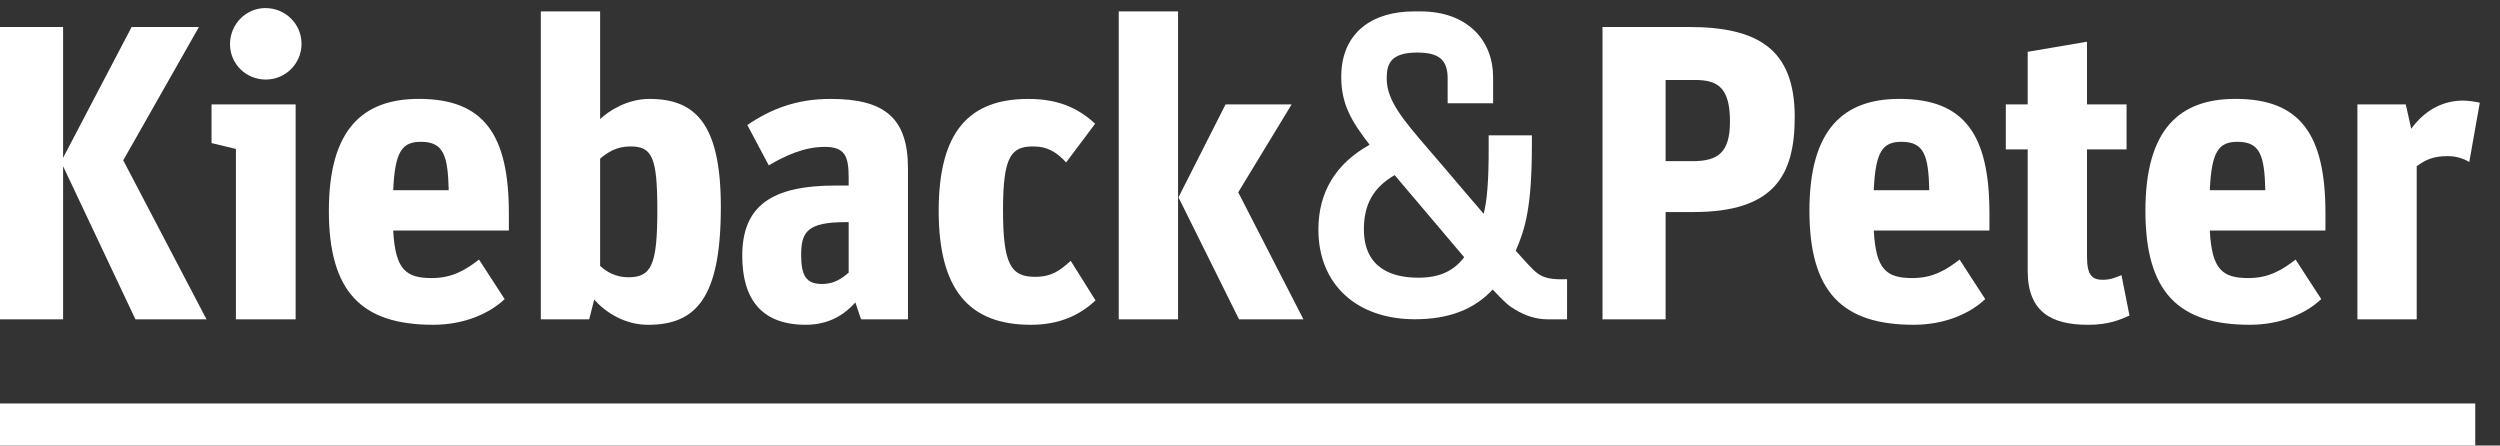
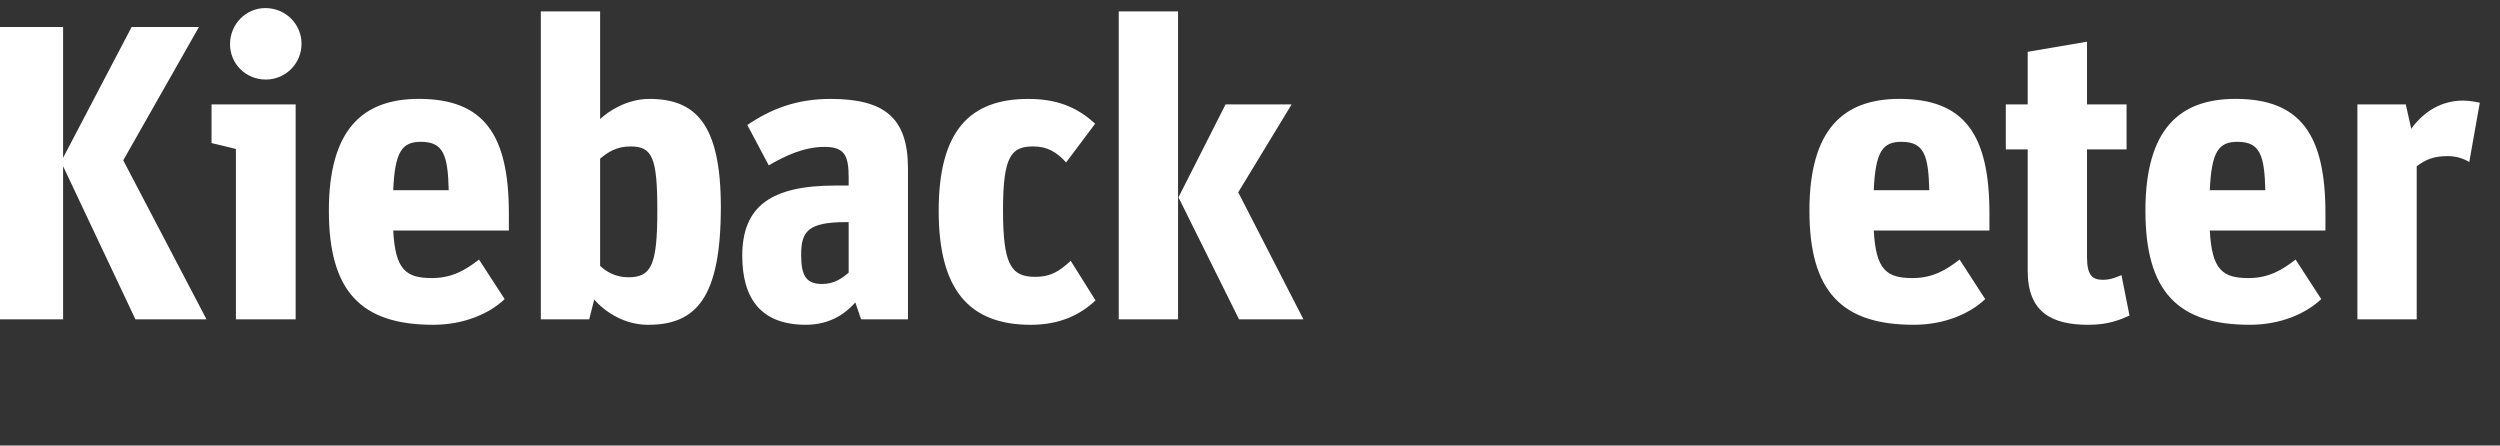
<svg xmlns="http://www.w3.org/2000/svg" version="1.1" id="_x30_1" x="0px" y="0px" width="101px" height="18px" viewBox="0 0 101 18" style="enable-background:new 0 0 101 18;" xml:space="preserve">
  <rect x="0" y="0" width="101" height="18" fill="#333333" stroke="none" />
  <style type="text/css">

	.st0{fill:#FFFFFF;}
	.st1{fill:none;}
	.st2{fill:#FFFFFF;}

</style>
  <g>
    <rect class="st1" width="101" height="18" />
    <g>
      <g>
-         <rect y="16.3" class="st0" width="100" height="1.7" />
        <g>
          <polygon class="st2" points="5.318,1.09 2.549,6.375 2.549,1.09 0,1.09 0,12.901 2.549,12.901 2.549,6.715 5.471,12.901       8.343,12.901 4.979,6.477 8.037,1.09     " />
          <path class="st2" d="M9.531,6.018L8.546,5.78V4.217h3.398v8.684H9.531V6.018z M10.738,3.214c0.799,0,1.444-0.646,1.444-1.444      s-0.646-1.444-1.461-1.444c-0.782,0-1.428,0.646-1.428,1.461C9.293,2.568,9.922,3.214,10.738,3.214" />
          <path class="st2" d="M18.128,7.684h-2.242c0.068-1.563,0.356-1.955,1.121-1.955C17.925,5.729,18.095,6.29,18.128,7.684       M20.558,9.314V8.618c0-3.195-1.019-4.623-3.636-4.623c-2.276,0-3.636,1.241-3.636,4.521c0,3.262,1.308,4.605,4.214,4.605      c1.24,0,2.26-0.443,2.888-1.037l-1.036-1.598c-0.527,0.408-1.071,0.748-1.903,0.748c-1.054,0-1.479-0.34-1.563-1.92H20.558z" />
          <path class="st2" d="M26.556,8.499c0,2.208-0.238,2.703-1.173,2.703c-0.509,0-0.883-0.222-1.138-0.459V6.409      c0.323-0.272,0.68-0.493,1.223-0.493C26.352,5.916,26.556,6.357,26.556,8.499 M29.122,8.363c0-3.398-1.053-4.367-2.889-4.367      c-0.883,0-1.631,0.476-1.988,0.815V0.461h-2.396v12.44h1.954l0.204-0.799c0.459,0.526,1.24,1.02,2.175,1.02      C28.136,13.122,29.122,12.016,29.122,8.363" />
          <path class="st2" d="M34.286,11.014c-0.271,0.238-0.595,0.459-1.07,0.459c-0.629,0-0.85-0.307-0.85-1.173      c0-0.935,0.255-1.326,1.801-1.326h0.119V11.014z M36.682,12.901V6.8c0-2.039-0.951-2.804-3.126-2.804      c-1.376,0-2.413,0.407-3.364,1.054l0.866,1.631c0.663-0.391,1.427-0.747,2.26-0.747c0.815,0,0.968,0.373,0.968,1.24v0.322      h-0.527c-2.583,0-3.772,0.816-3.772,2.838c0,1.716,0.748,2.787,2.565,2.787c0.935,0,1.563-0.408,2.005-0.902      c0.119,0.342,0.221,0.682,0.238,0.682H36.682z" />
          <path class="st2" d="M41.643,13.122c1.155,0,1.988-0.391,2.616-0.986l-1.002-1.598c-0.441,0.393-0.765,0.646-1.444,0.646      c-0.985,0-1.291-0.527-1.291-2.702c0-2.192,0.34-2.566,1.224-2.566c0.577,0,0.951,0.238,1.325,0.646l1.172-1.563      c-0.73-0.68-1.563-1.002-2.701-1.002c-2.379,0-3.619,1.308-3.619,4.52C37.922,11.676,39.128,13.122,41.643,13.122" />
          <path class="st2" d="M45.197,0.461h2.396v12.44h-2.396V0.461z M50.057,12.901h2.602l-2.635-5.132l2.158-3.552h-2.669      L47.61,7.972L50.057,12.901z" />
-           <path class="st2" d="M69.891,4.914c0,1.257-0.493,1.597-1.512,1.597h-1.088v-3.28h1.188C69.414,3.231,69.891,3.554,69.891,4.914       M72.507,4.727c0-2.77-1.513-3.637-4.299-3.637h-3.467v11.811h2.55V8.567h1.121C71.691,8.567,72.507,7.072,72.507,4.727" />
          <path class="st2" d="M77.943,7.684H75.7c0.068-1.563,0.357-1.955,1.122-1.955C77.739,5.729,77.91,6.29,77.943,7.684       M80.373,9.314V8.618c0-3.195-1.02-4.623-3.636-4.623c-2.276,0-3.636,1.241-3.636,4.521c0,3.262,1.309,4.605,4.214,4.605      c1.24,0,2.259-0.443,2.888-1.037l-1.036-1.598c-0.526,0.408-1.07,0.748-1.903,0.748c-1.054,0-1.479-0.34-1.563-1.92H80.373z" />
          <path class="st2" d="M81.035,6.035h0.884v4.911c0,1.666,0.969,2.176,2.447,2.176c0.815,0,1.291-0.205,1.665-0.374l-0.323-1.632      c-0.152,0.051-0.391,0.188-0.747,0.188c-0.426,0-0.646-0.17-0.646-0.918v-4.35h1.598V4.217h-1.598V1.685l-2.396,0.408v2.124      h-0.884V6.035z" />
          <path class="st2" d="M91.519,7.684h-2.243c0.068-1.563,0.357-1.955,1.122-1.955C91.314,5.729,91.484,6.29,91.519,7.684       M93.948,9.314V8.618c0-3.195-1.02-4.623-3.636-4.623c-2.277,0-3.637,1.241-3.637,4.521c0,3.262,1.309,4.605,4.215,4.605      c1.24,0,2.259-0.443,2.888-1.037l-1.036-1.598c-0.527,0.408-1.071,0.748-1.903,0.748c-1.054,0-1.479-0.34-1.563-1.92H93.948z" />
          <path class="st2" d="M95.239,12.901h2.396V6.715c0.374-0.272,0.68-0.408,1.258-0.408c0.34,0,0.646,0.103,0.866,0.238      l0.425-2.396c-0.153-0.033-0.425-0.085-0.68-0.085c-0.832,0-1.562,0.408-2.09,1.139l-0.221-0.985h-1.954V12.901z" />
-           <path class="st2" d="M63.312,11.28l-0.145,0.002c-0.616,0.012-0.913-0.082-1.223-0.385c-0.247-0.242-0.708-0.768-0.708-0.768      c0.379-0.877,0.652-1.744,0.652-4.268V5.467h-1.746v0.395c0.008,1.516-0.075,2.284-0.201,2.775      c-0.376-0.433-0.815-0.95-1.331-1.557c0,0-0.746-0.876-0.896-1.048c-1.02-1.183-1.691-1.964-1.691-2.857      c0-0.557,0.123-1.052,1.232-1.052c0.924,0,1.23,0.329,1.23,1.054v0.996h1.837c0,0,0-1.037,0-1.06      c0-0.718-0.249-1.372-0.717-1.843c-0.524-0.529-1.291-0.809-2.216-0.809c-0.003,0-0.267,0-0.271,0      c-1.633,0-2.932,0.818-2.932,2.648c0,1.099,0.41,1.788,1.146,2.739c-1.374,0.768-2.069,1.919-2.069,3.429      c0,2.199,1.531,3.621,3.903,3.621c1.36,0,2.393-0.395,3.139-1.203c0.479,0.521,0.676,0.68,0.9,0.809      c0.442,0.263,0.838,0.387,1.287,0.396c0.085,0.002,0.528,0.002,0.817,0V11.28z M57.297,11.219c-1.002,0-2.196-0.34-2.196-1.959      c0-1.006,0.386-1.69,1.243-2.185l2.809,3.316C58.722,10.961,58.139,11.219,57.297,11.219z" />
        </g>
      </g>
    </g>
  </g>
</svg>